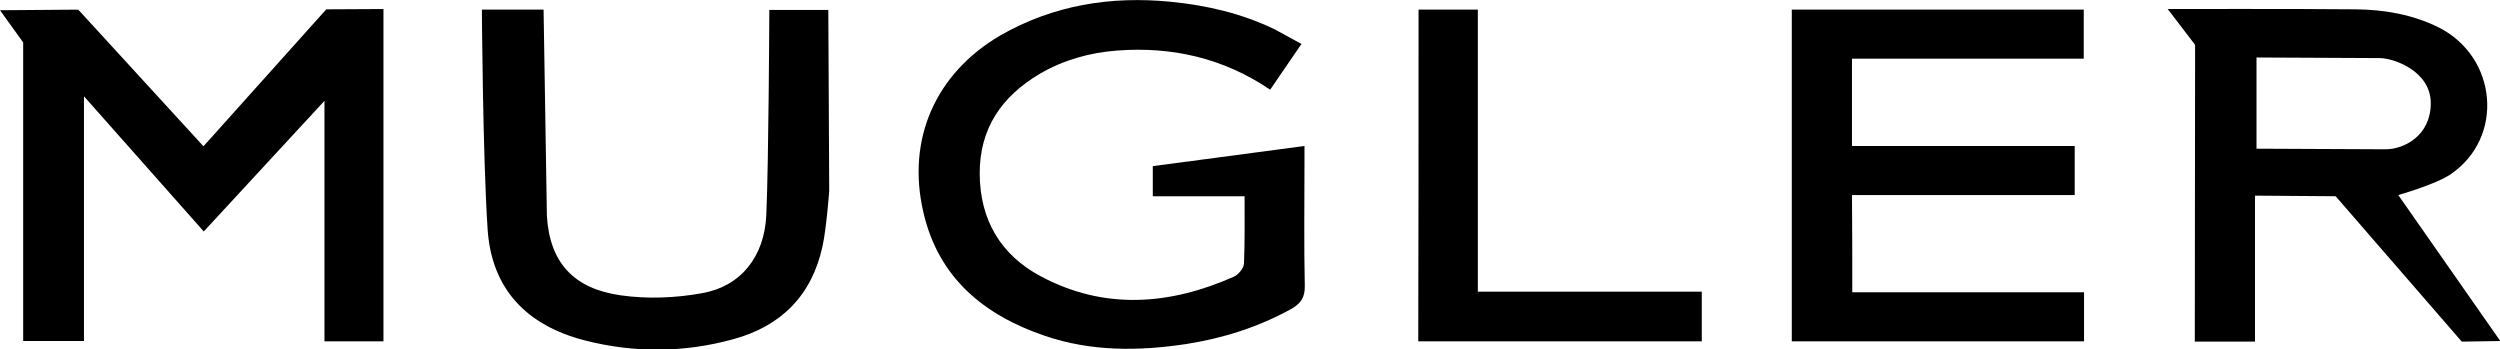
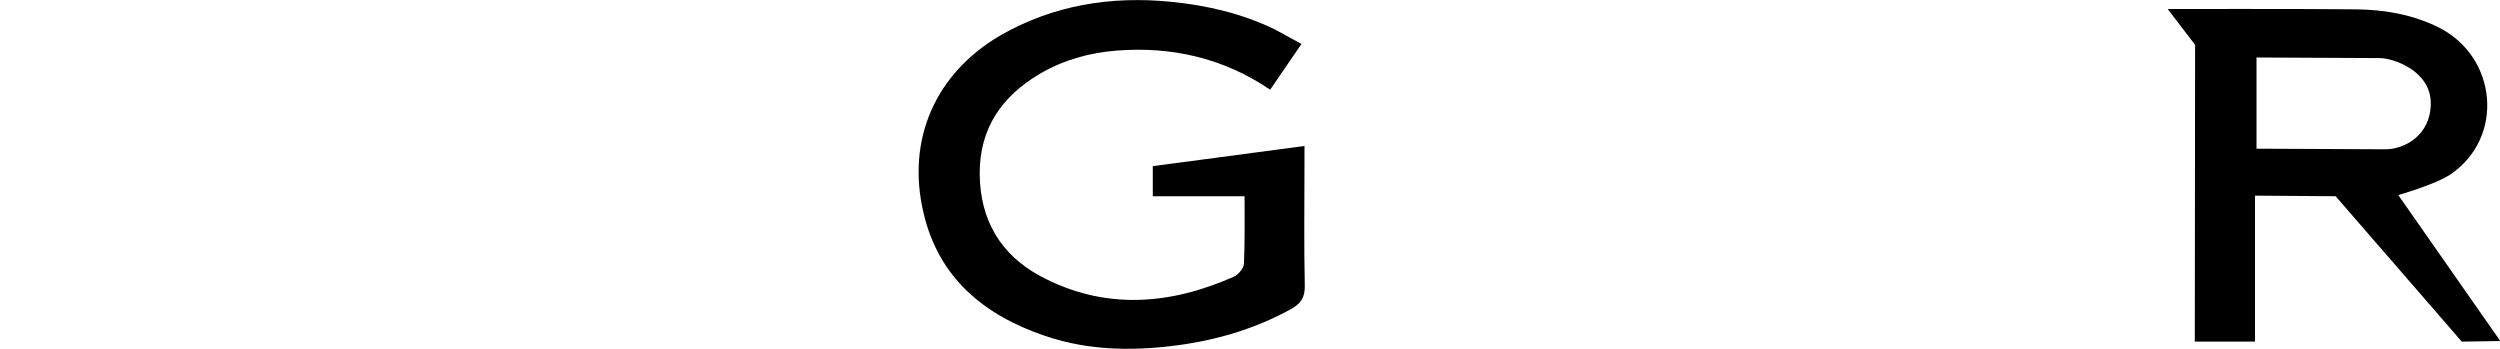
<svg xmlns="http://www.w3.org/2000/svg" version="1.1" id="Layer_1" x="0px" y="0px" viewBox="0 0 830.6 116.1" style="enable-background:new 0 0 830.6 116.1;" xml:space="preserve">
-   <polygon points="26,3.2 67.6,48.6 108.4,3.1 127.4,3 127.4,113.4 107.8,113.4 107.8,33.5 67.7,76.9 27.9,32 27.9,113.3 7.7,113.3   7.7,14.1 0,3.4 " />
  <path d="M432.4,14.6c-3.7,5.4-7,10.2-10.4,15.2c-15.5-10.5-32.6-14.4-50.9-13c-9.1,0.7-17.7,3.1-25.6,7.7  c-12.7,7.5-20.1,18.2-20,33.3c0.1,15.2,6.9,26.8,20.1,33.9c21.2,11.4,43,9.7,64.4,0.2c1.5-0.7,3.2-2.8,3.3-4.3  c0.3-7.3,0.2-14.6,0.2-22.4c-10.3,0-20.2,0-30.5,0c0-3.6,0-6.6,0-10c16.6-2.2,33.2-4.4,50.4-6.7c0,2.2,0,3.8,0,5.4  c0,13.7-0.2,27.3,0.1,41c0.1,4-1.4,6-4.6,7.8c-10.9,6-22.6,9.7-34.8,11.6c-15.8,2.4-31.6,2.5-46.9-2.7c-20.3-6.9-35.4-19.3-40.4-41  c-5.7-24.3,4-46.2,25.5-58.8C349.9,1.7,369-1.4,389.1,0.6c12,1.2,23.6,3.9,34.5,9.2C426.3,11.2,429,12.8,432.4,14.6z" />
  <path d="M796.8,64.8l33.9,48.5l-12.8,0.2L776,65.2L749.2,65v48.5h-20l0.1-98.6L720.2,3c0,0,43.9-0.1,62.5,0.1  c9.5,0.1,18.8,1.7,27.5,6c19.5,9.8,22,36.5,4,48.8C809.2,61.3,796.8,64.8,796.8,64.8z M749.7,19.1c0,10.6,0,19.8,0,30.3  c0.5,0,36.8,0.2,42.9,0.2s15-4.5,15-15.3s-12.5-15-16.9-15S750.5,19.1,749.7,19.1z" />
-   <path d="M615.4,97.1c25.7,0,51.2,0,77,0c0,5.6,0,10.8,0,16.3c-32.4,0-64.6,0-97.1,0c0-36.9,0-73.4,0-110.2c32.4,0,64.5,0,97,0  c0,5.2,0,10.4,0,16.3c-25.5,0-51.1,0-77,0c0,9.9,0,19.1,0,29c24.7,0,49.2,0,74,0c0,5.7,0,10.8,0,16.3c-24.6,0-49.1,0-74,0  C615.4,75.6,615.4,86,615.4,97.1z" />
-   <path d="M160.1,3.2h20.5l1.1,68.5c0.9,15.6,9,24.2,24.4,26.4c8.9,1.3,18.4,0.9,27.2-0.7c12.9-2.3,20.7-12.2,21.3-26  c0.8-18.4,1-68.1,1-68.1h19.6l0.3,60.1c0,0-0.9,12.3-2.2,18.3c-3.5,16.4-13.8,26.7-29.7,31c-16.3,4.5-32.9,4.6-49.3,0.4  c-19.4-5-31-17.1-32.3-37C160.4,52,160.1,3.2,160.1,3.2z" />
-   <path d="M471.3,3.2c6.5,0,12.8,0,19.7,0c0,31.3,0,62.3,0,93.7c25.2,0,49.6,0,74.4,0c0,5.6,0,10.8,0,16.5c-31.2,0-62.5,0-94.2,0  C471.3,76.9,471.3,40.3,471.3,3.2z" />
</svg>